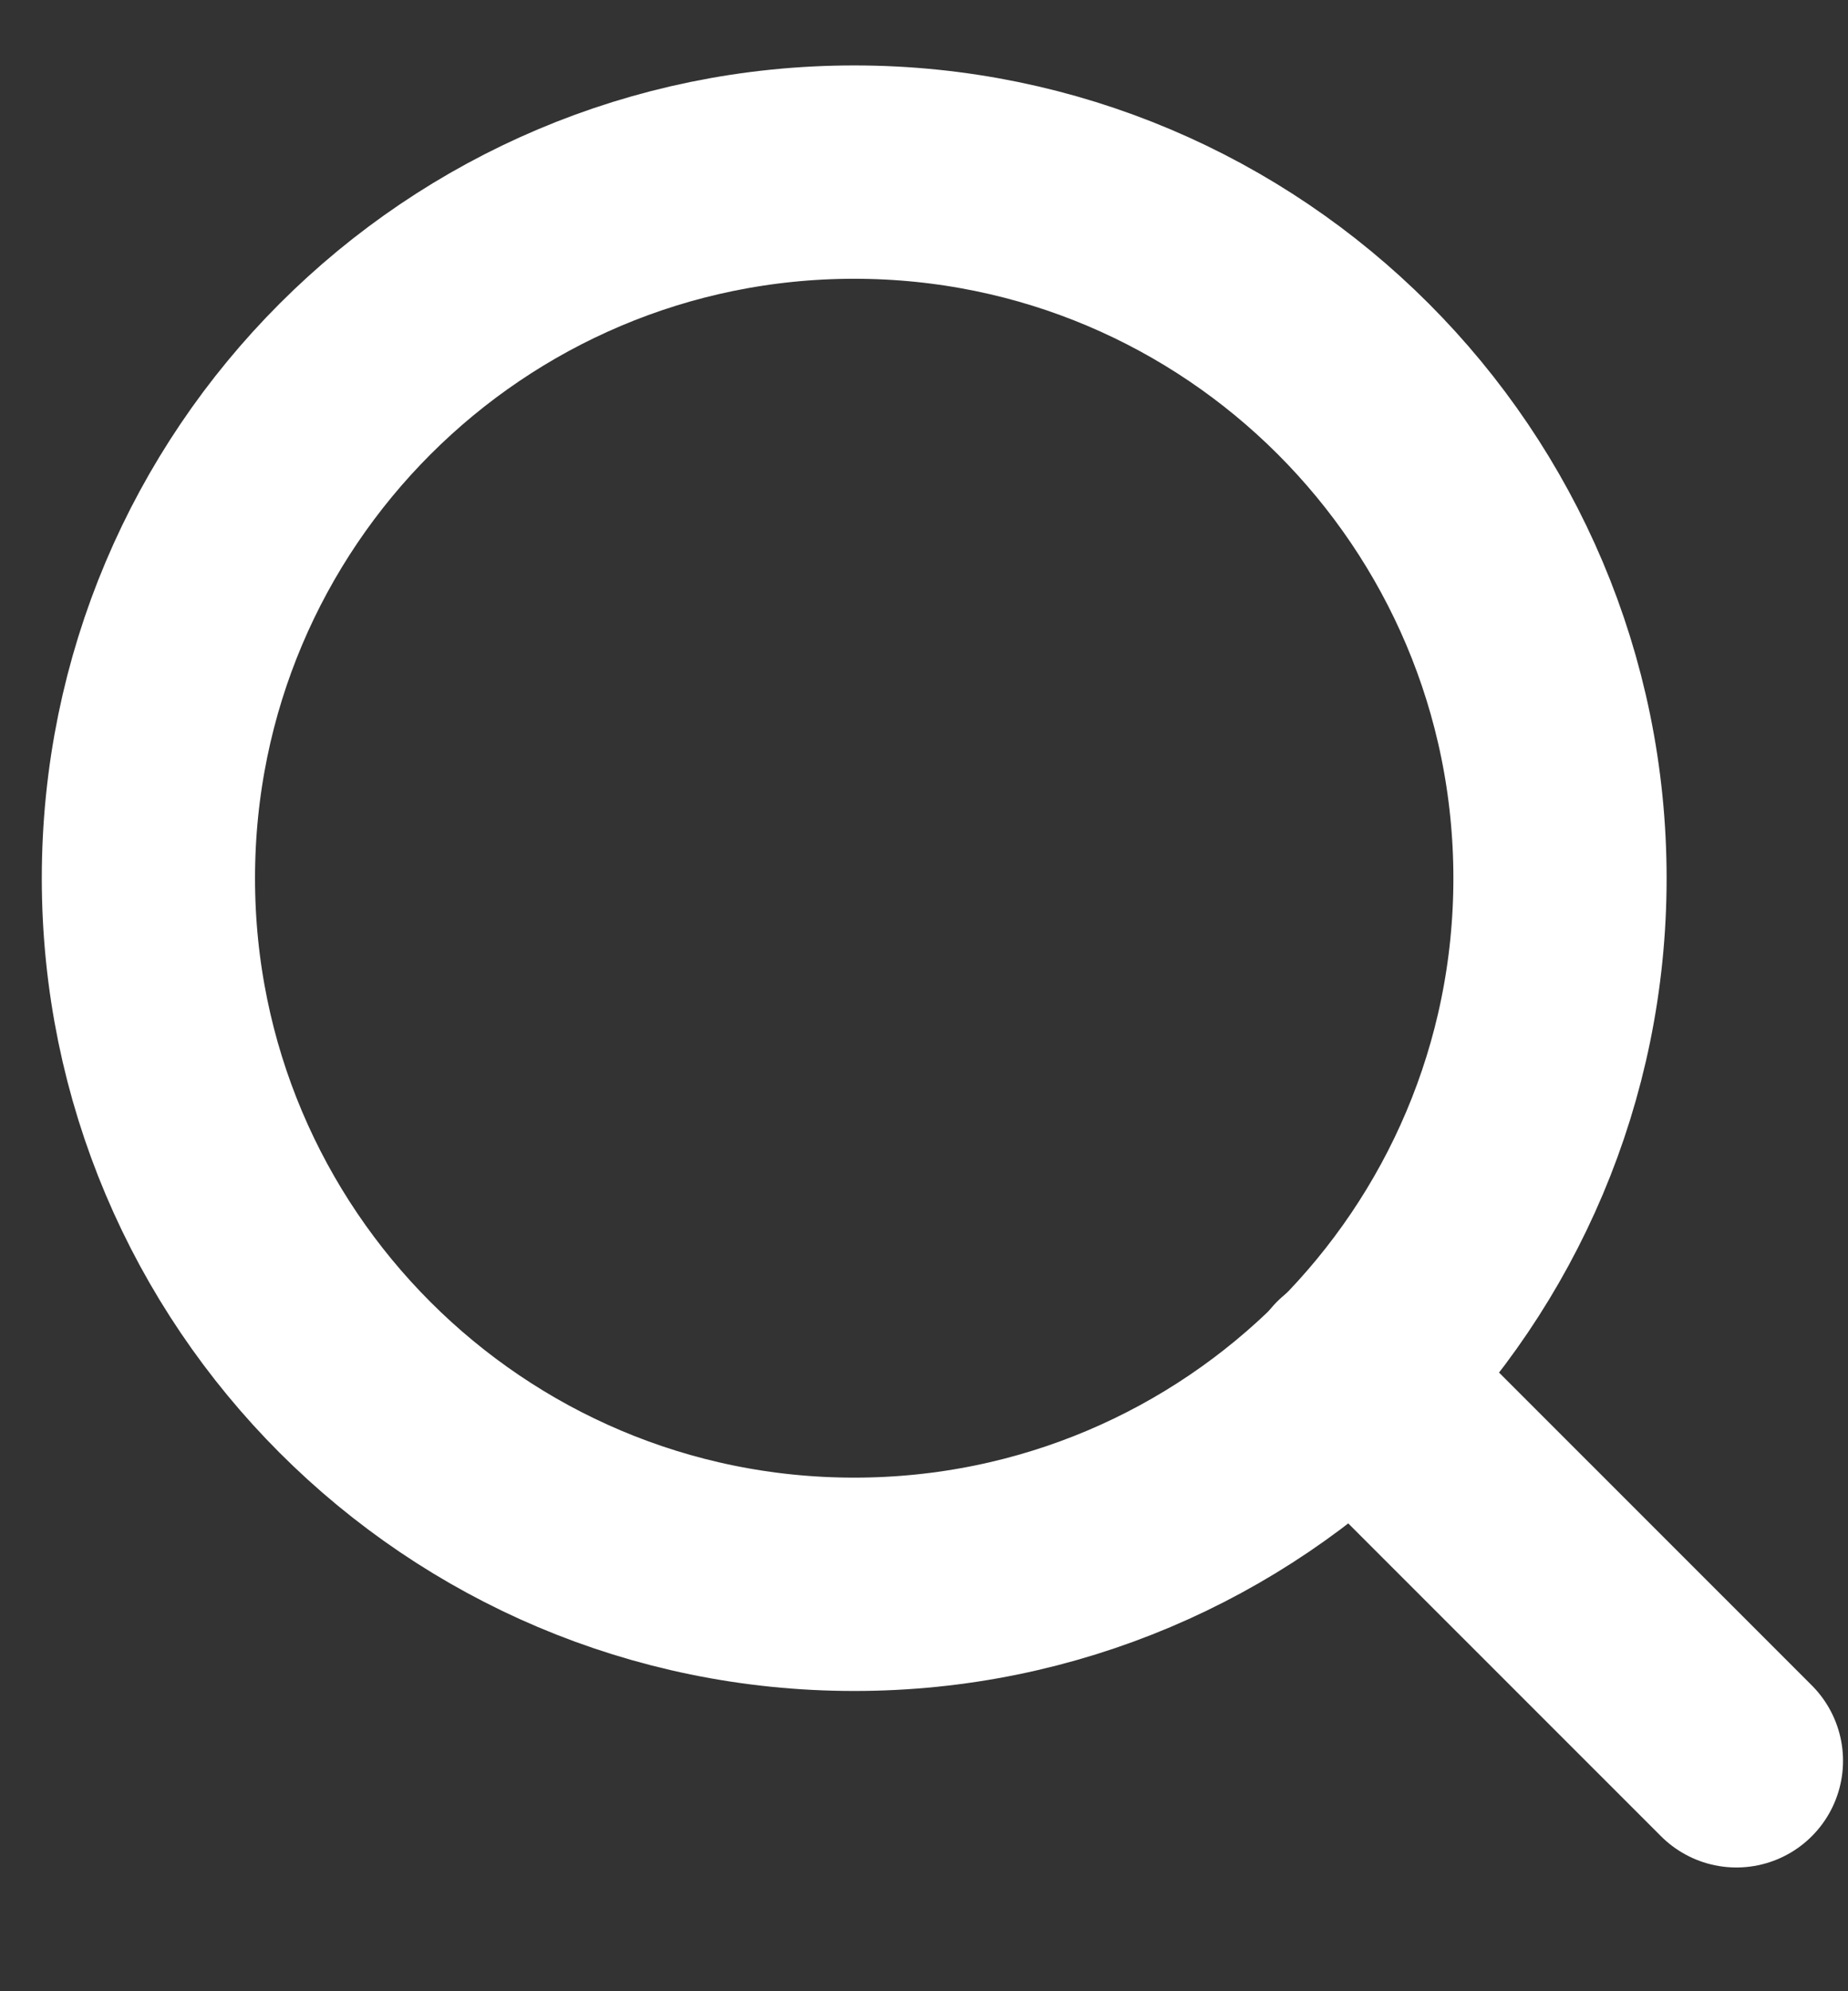
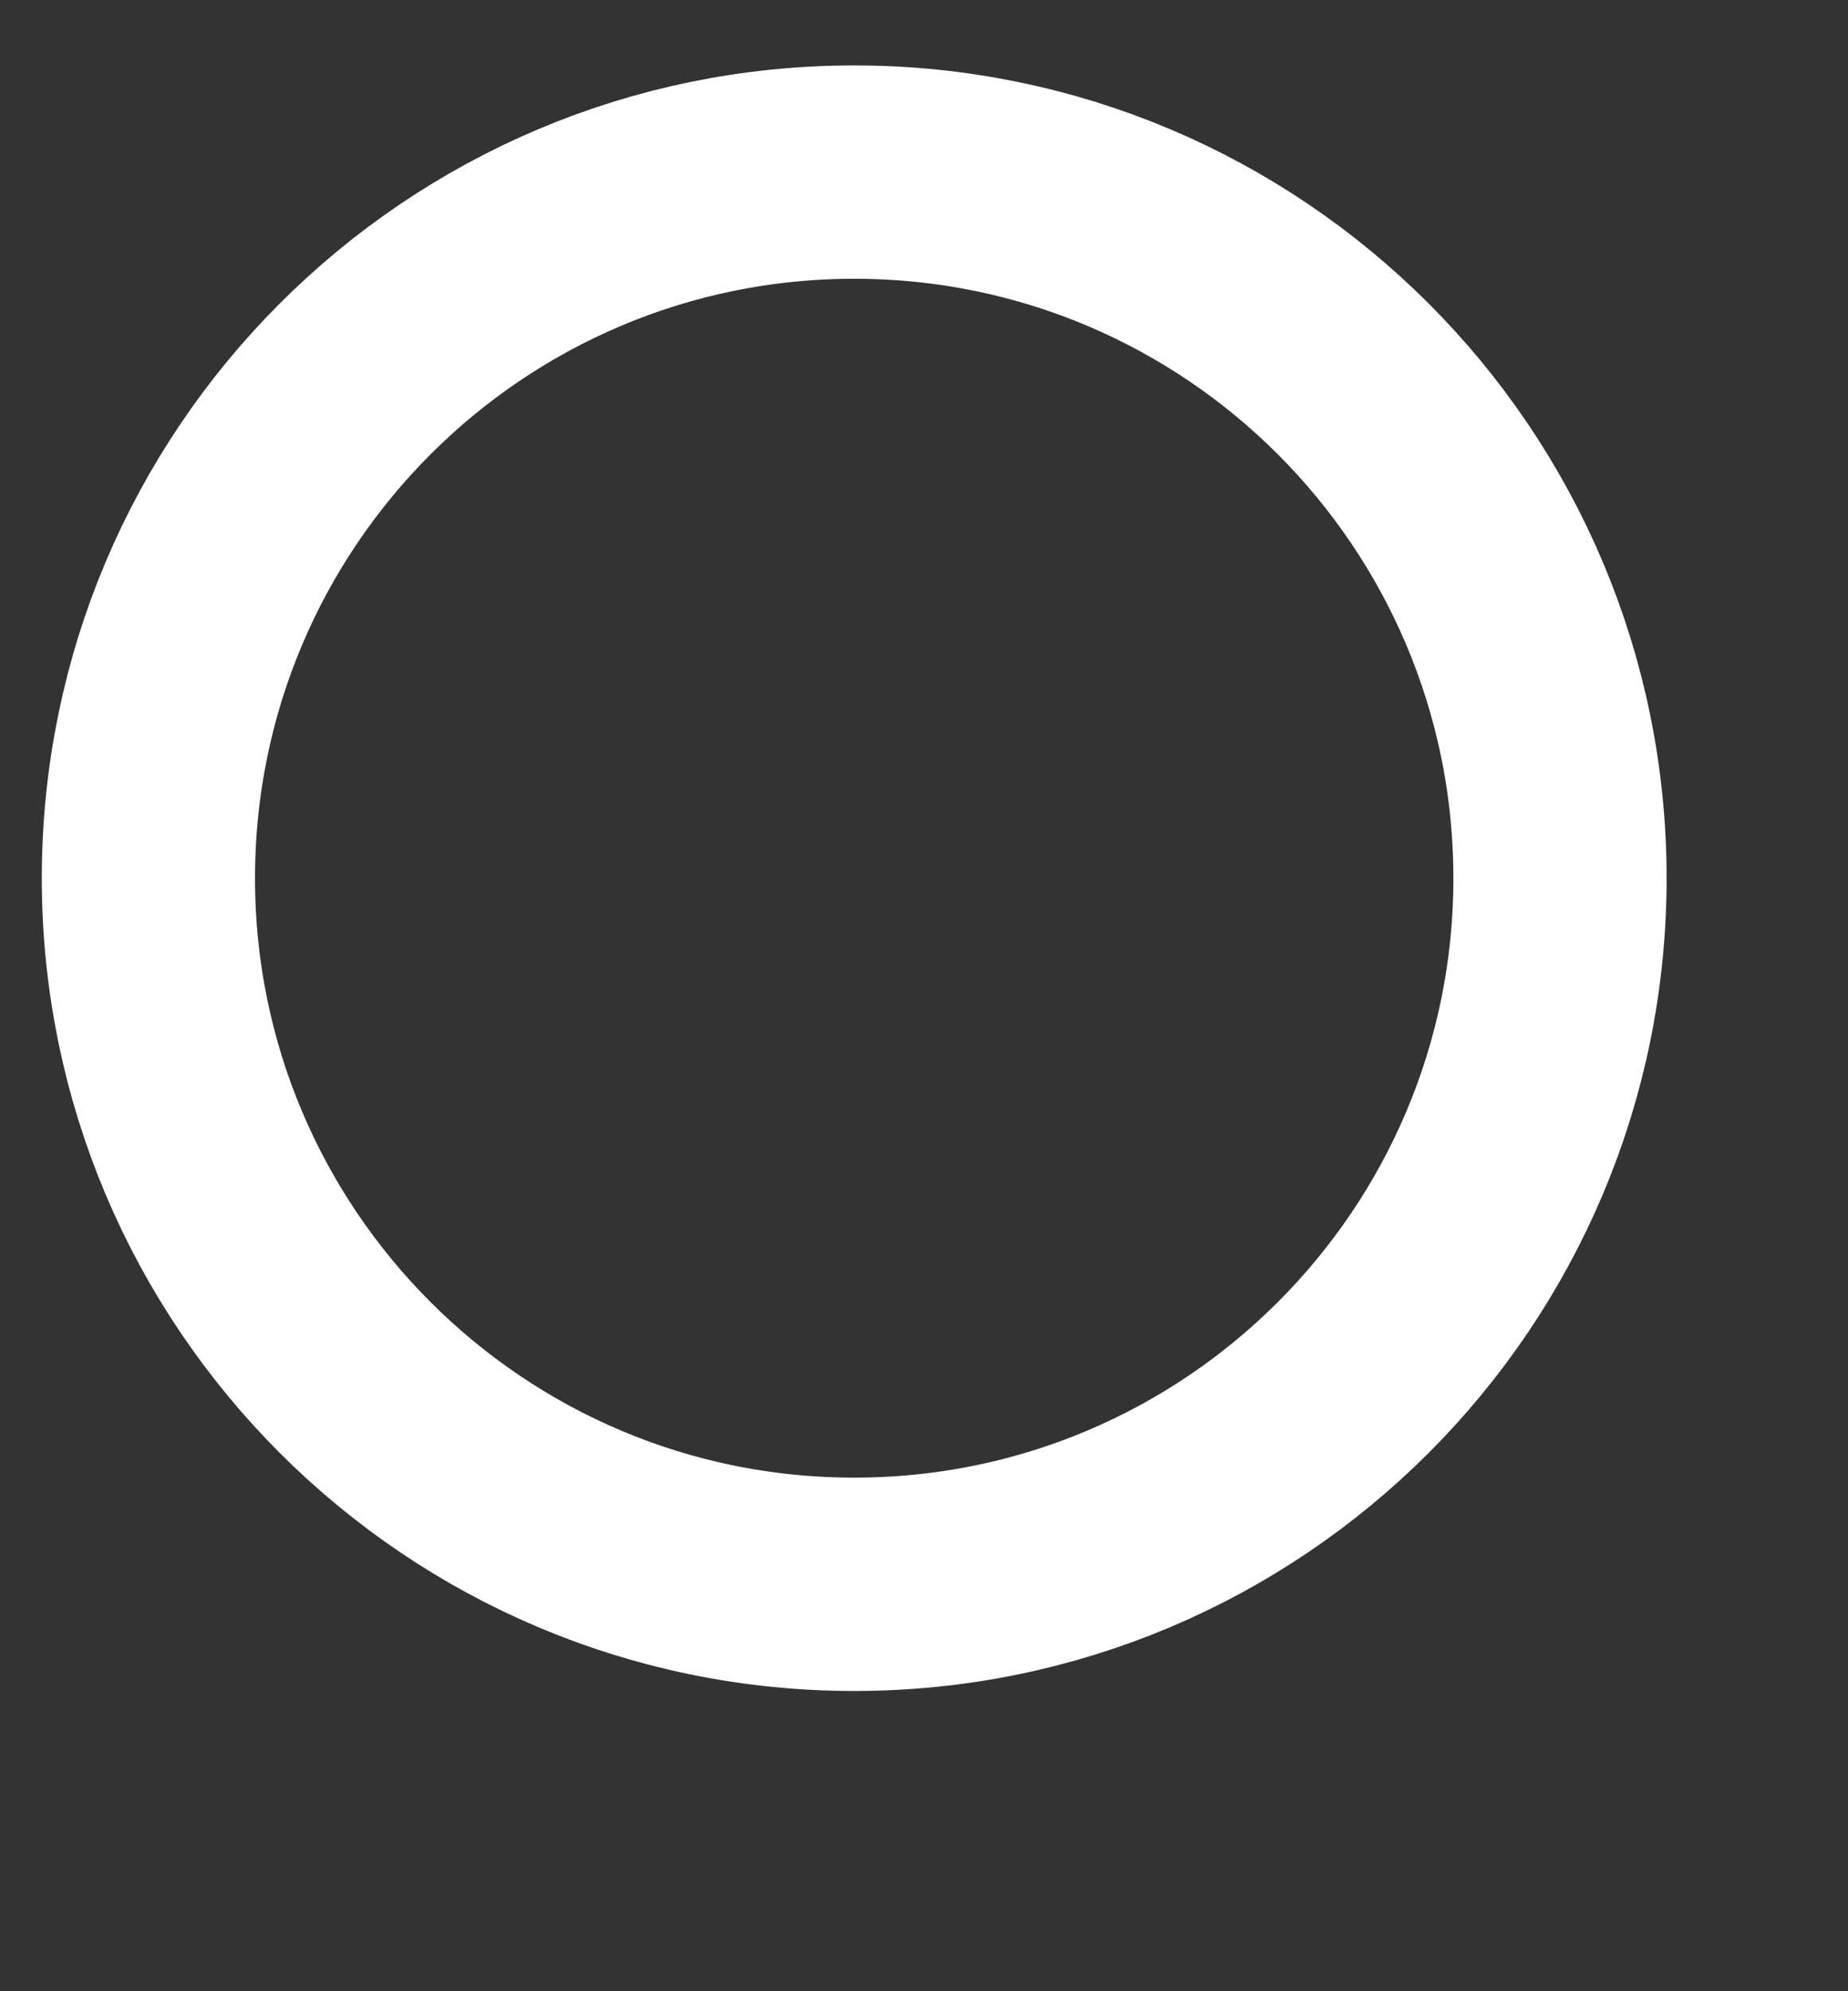
<svg xmlns="http://www.w3.org/2000/svg" width="13" height="14" viewBox="0 0 13 14" fill="none">
  <rect x="0" y="0" width="13" height="14" fill="#333333" stroke="none" />
-   <path d="M6.009 11.139C8.751 11.139 10.974 8.916 10.974 6.175C10.974 3.433 8.751 1.21 6.009 1.21C3.267 1.21 1.044 3.433 1.044 6.175C1.044 8.916 3.267 11.139 6.009 11.139Z" stroke="white" stroke-width="1.5" stroke-linecap="round" stroke-linejoin="round" />
-   <path d="M12.215 12.38L9.515 9.681" stroke="white" stroke-width="1.5" stroke-linecap="round" stroke-linejoin="round" />
+   <path d="M6.009 11.139C8.751 11.139 10.974 8.916 10.974 6.175C10.974 3.433 8.751 1.21 6.009 1.21C3.267 1.21 1.044 3.433 1.044 6.175C1.044 8.916 3.267 11.139 6.009 11.139" stroke="white" stroke-width="1.5" stroke-linecap="round" stroke-linejoin="round" />
</svg>